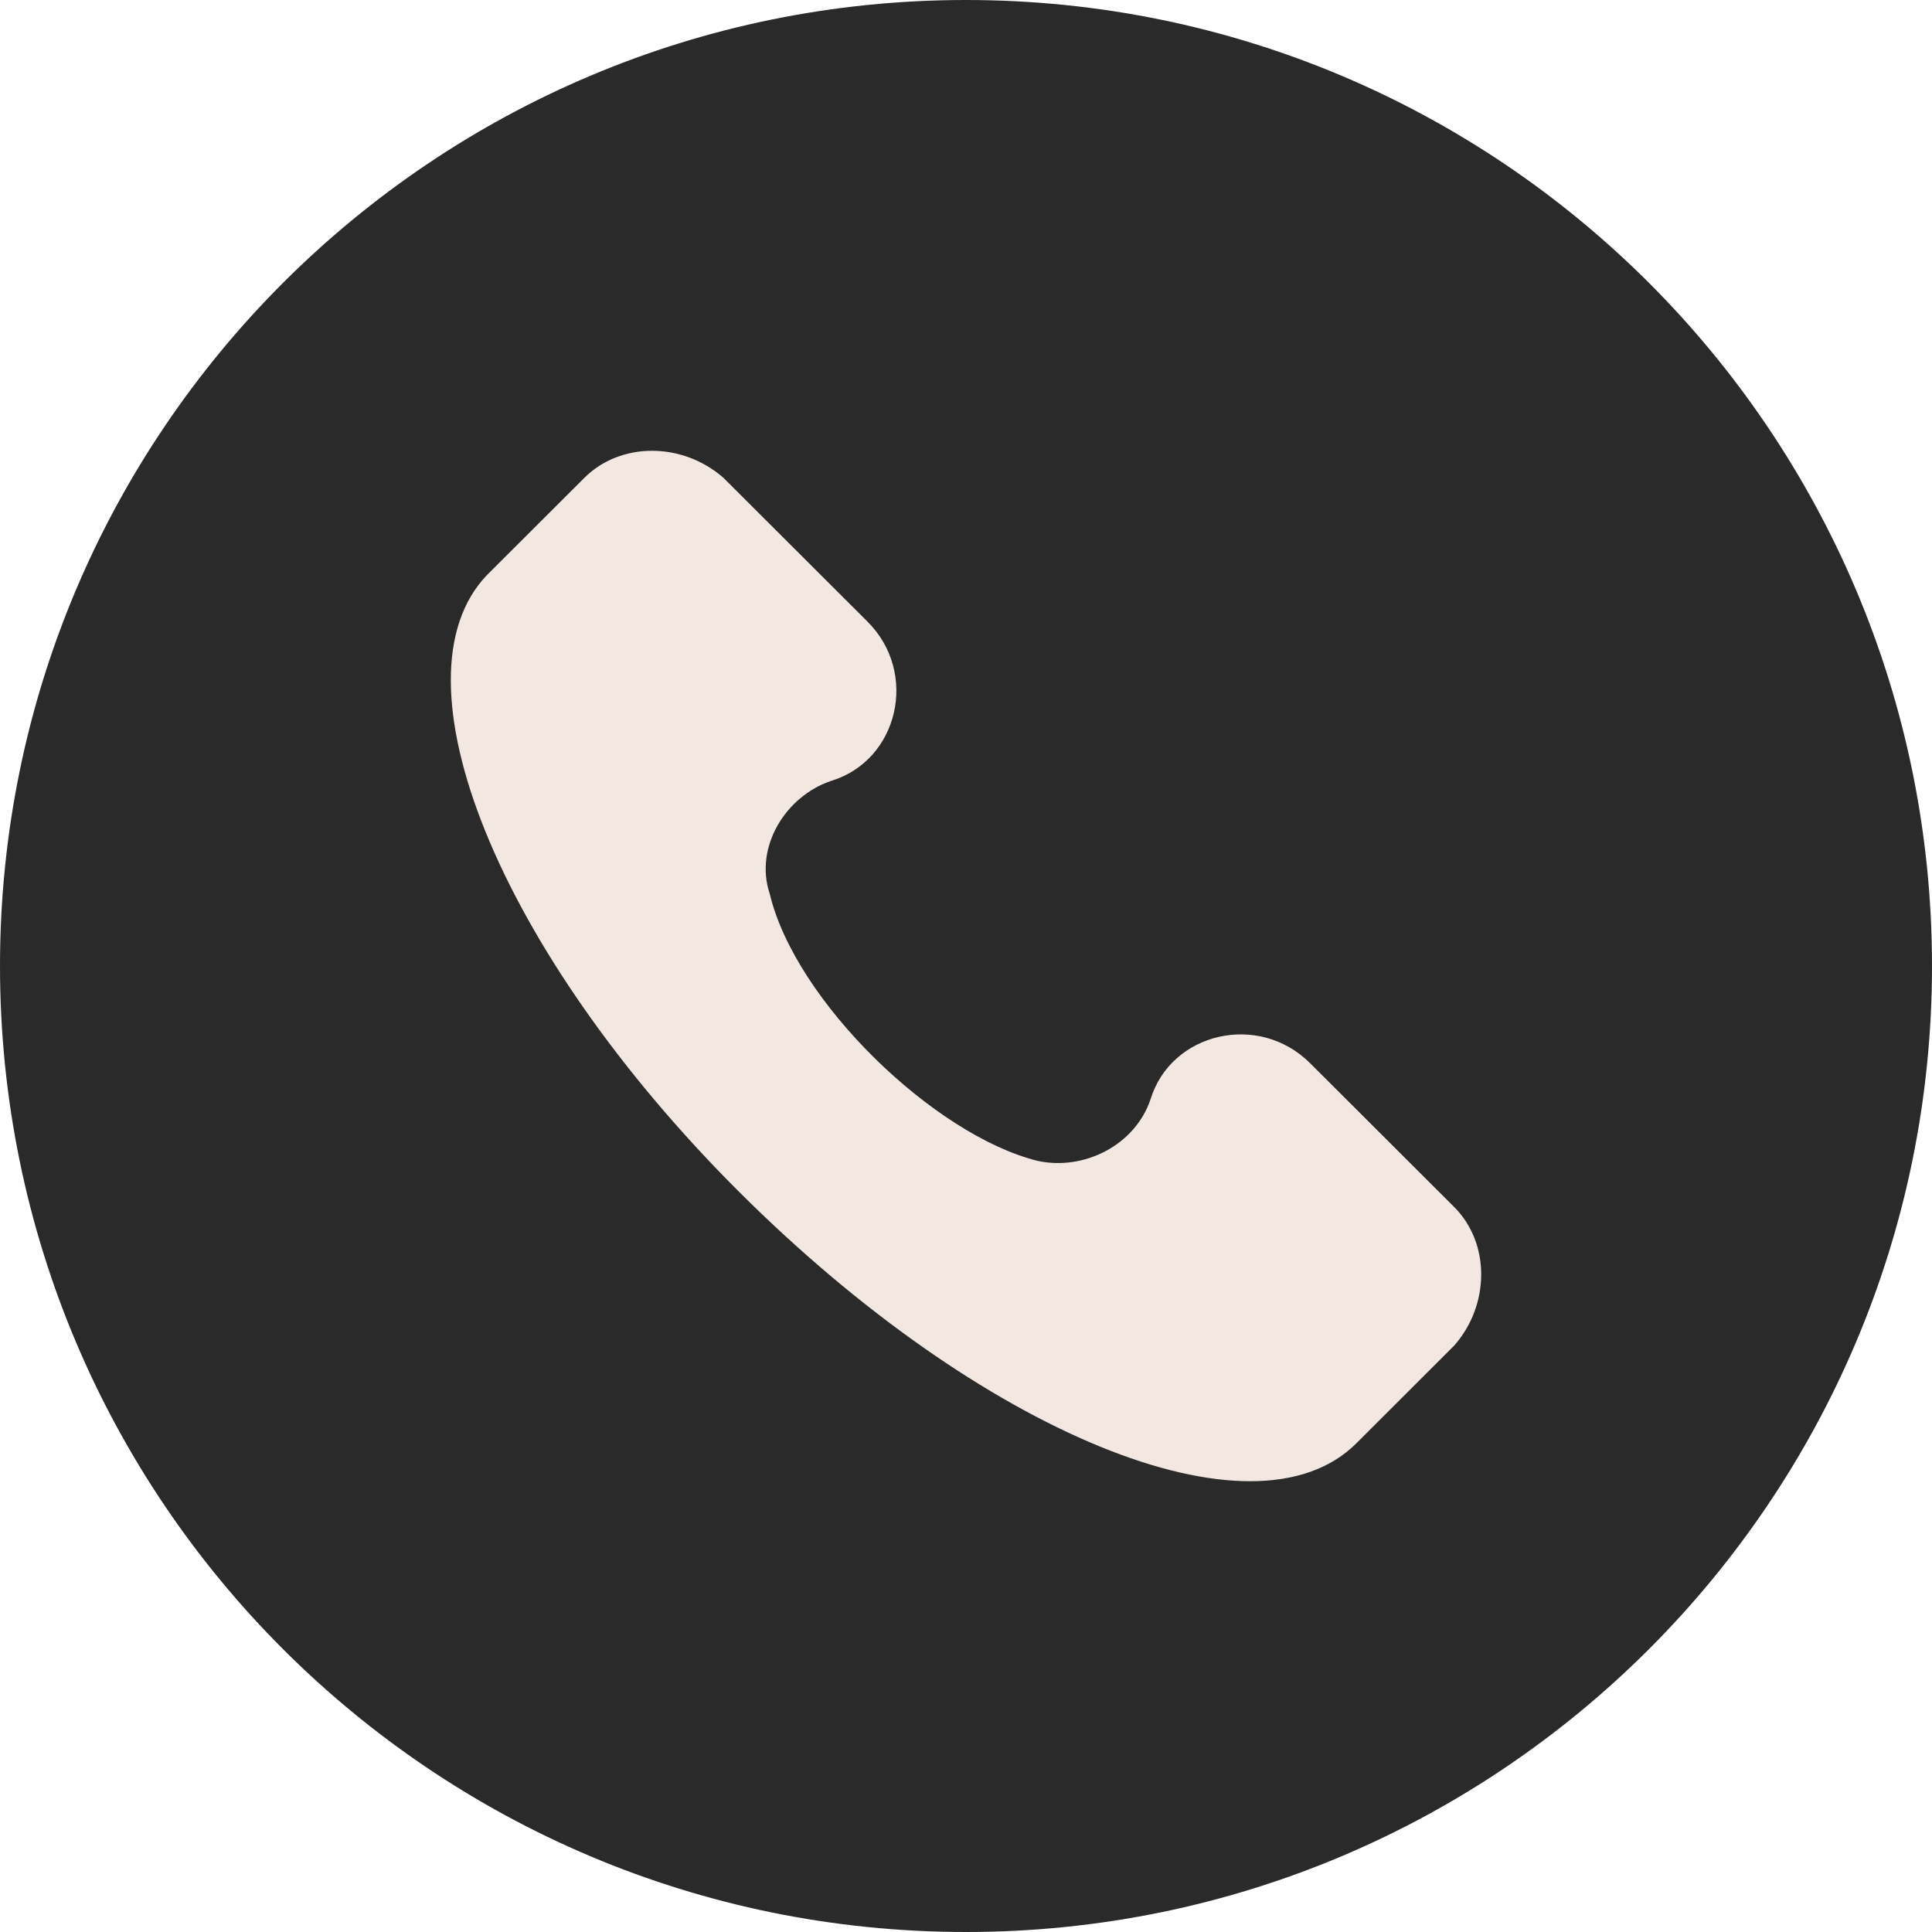
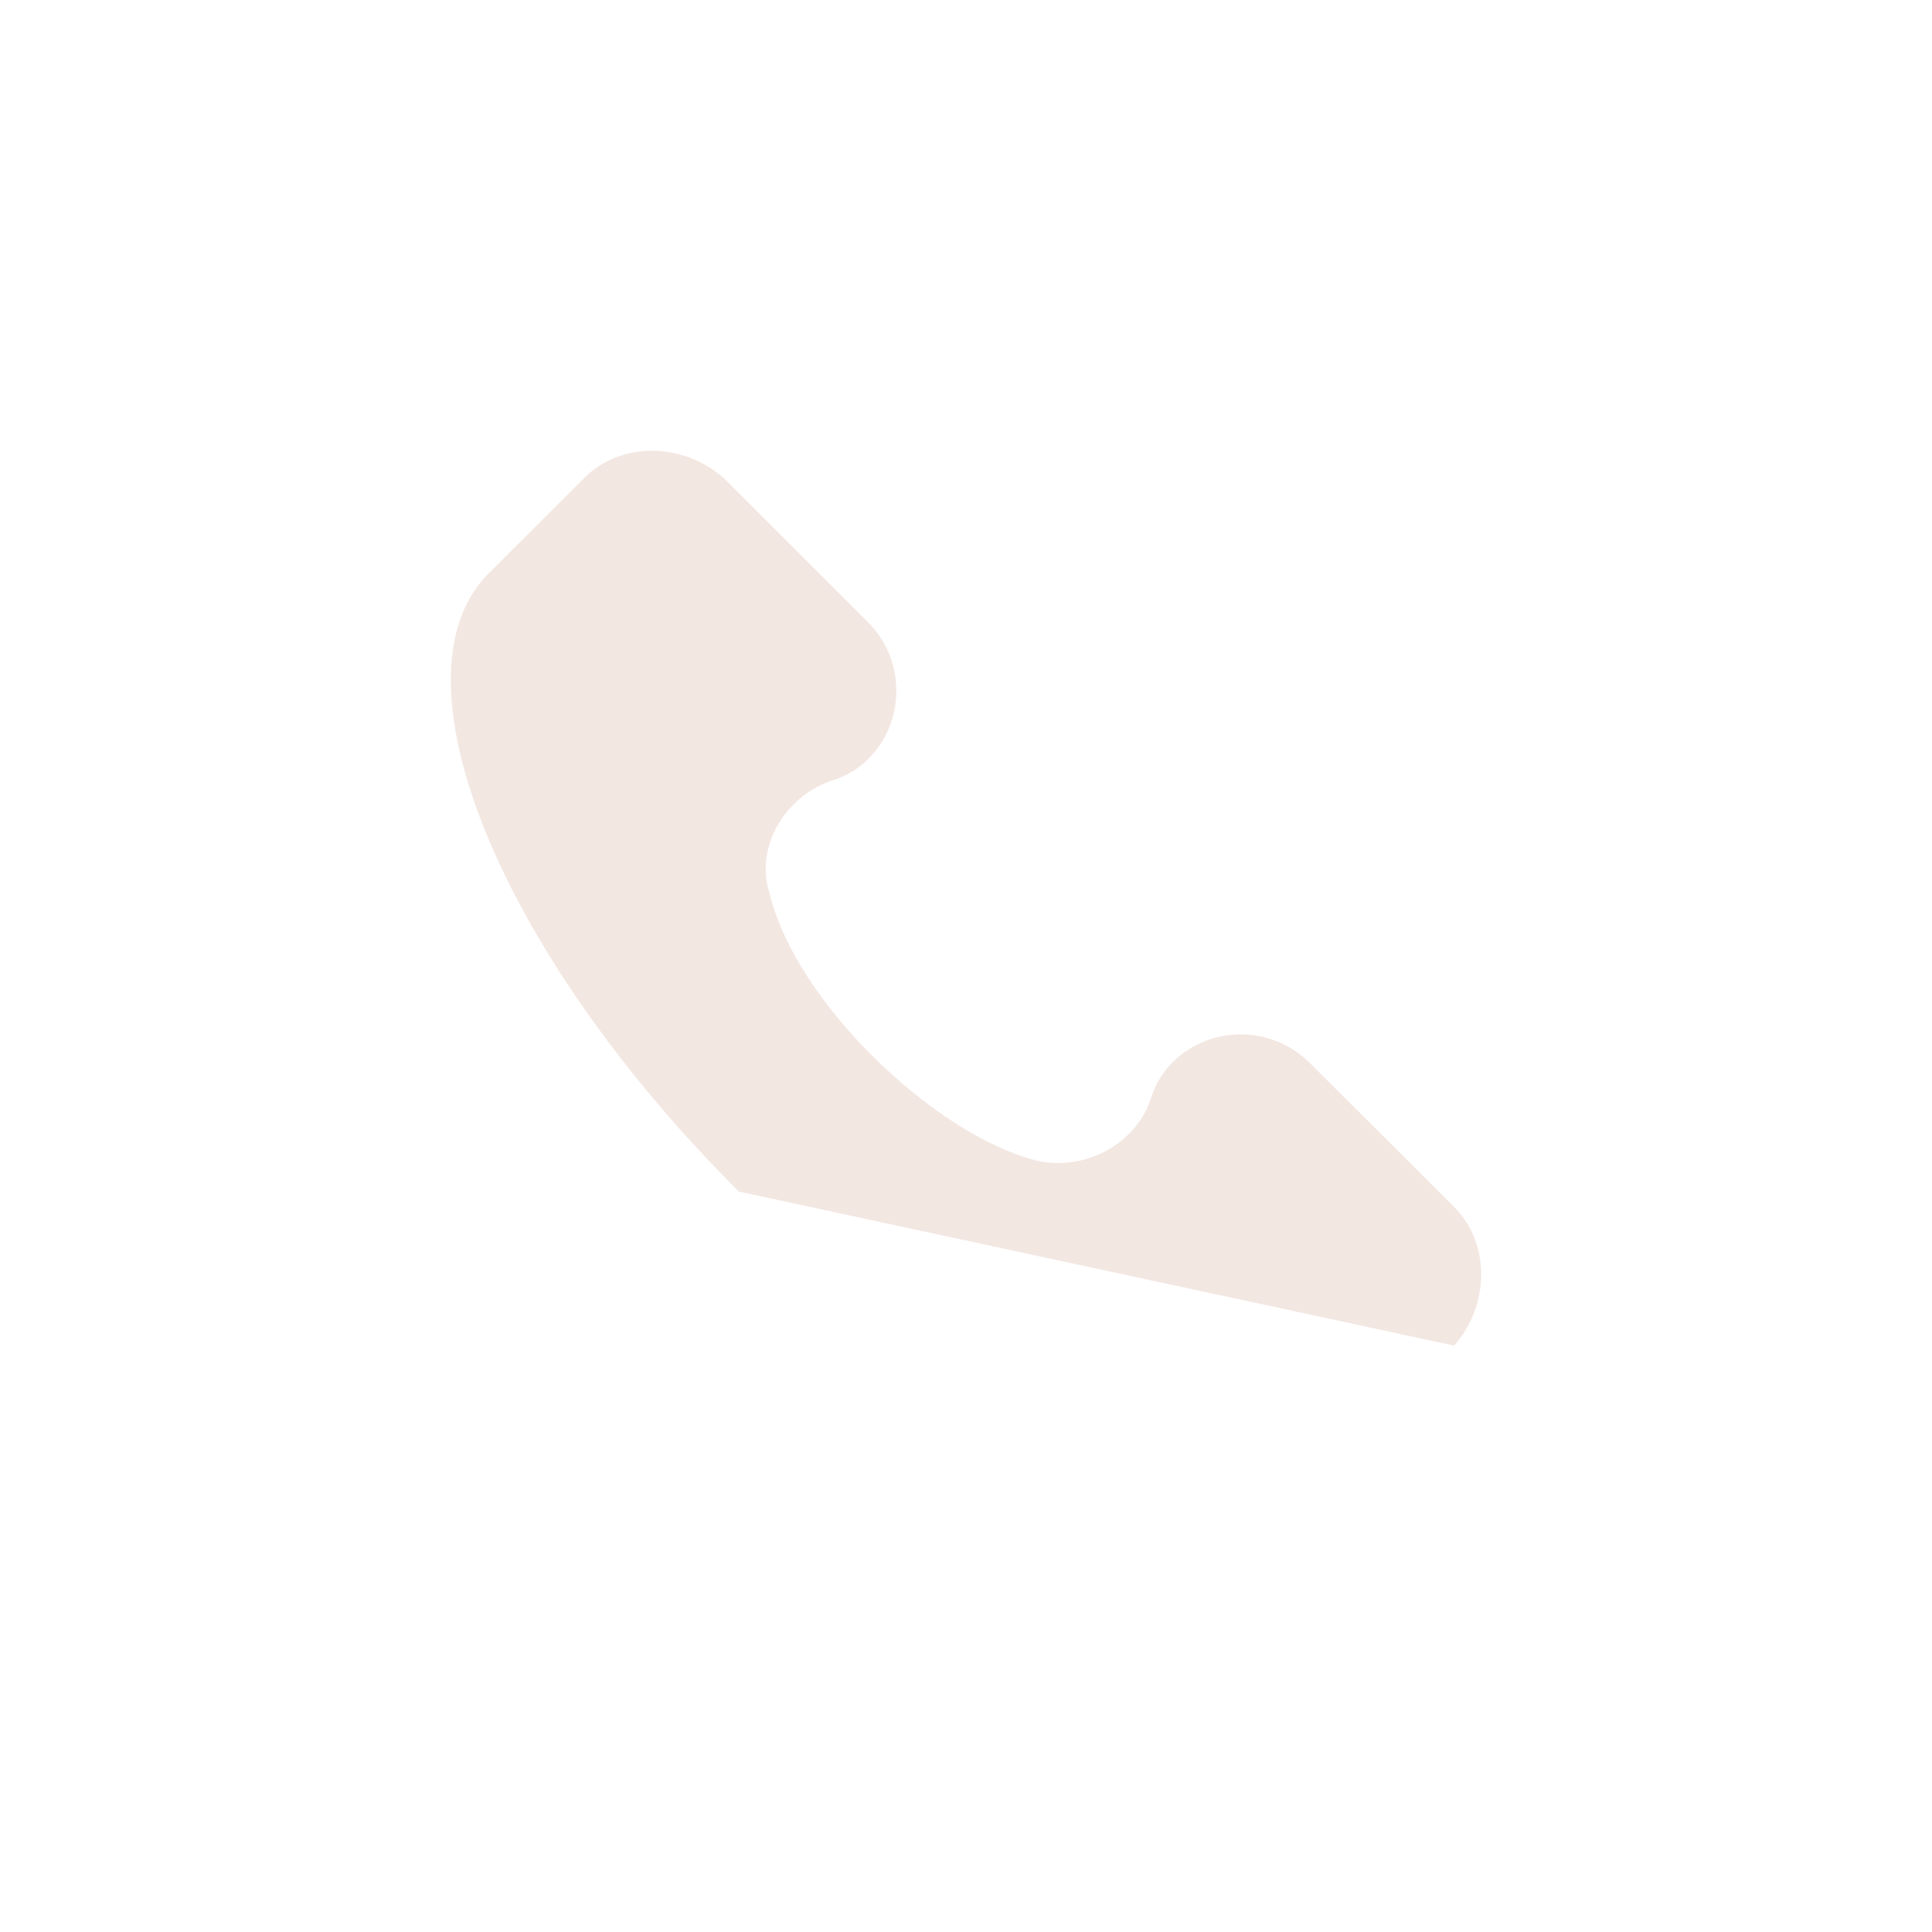
<svg xmlns="http://www.w3.org/2000/svg" width="30" height="30" viewBox="0 0 30 30" fill="none">
-   <path d="M15 30C23.284 30 30 23.284 30 15C30 6.716 23.284 0 15 0C6.716 0 0 6.716 0 15C0 23.284 6.716 30 15 30Z" fill="#2A2A2A" />
-   <path d="M22.58 18.742L20.343 16.509C19.544 15.712 18.185 16.031 17.866 17.068C17.626 17.785 16.827 18.184 16.108 18.025C14.509 17.626 12.352 15.553 11.952 13.878C11.712 13.16 12.192 12.363 12.911 12.124C13.95 11.805 14.27 10.449 13.47 9.652L11.233 7.419C10.594 6.86 9.635 6.86 9.075 7.419L7.557 8.934C6.039 10.529 7.717 14.755 11.473 18.503C15.229 22.251 19.464 24.006 21.062 22.411L22.58 20.895C23.14 20.258 23.14 19.301 22.58 18.742Z" fill="#F3E7E2" />
+   <path d="M22.58 18.742L20.343 16.509C19.544 15.712 18.185 16.031 17.866 17.068C17.626 17.785 16.827 18.184 16.108 18.025C14.509 17.626 12.352 15.553 11.952 13.878C11.712 13.16 12.192 12.363 12.911 12.124C13.95 11.805 14.27 10.449 13.47 9.652L11.233 7.419C10.594 6.86 9.635 6.86 9.075 7.419L7.557 8.934C6.039 10.529 7.717 14.755 11.473 18.503L22.58 20.895C23.14 20.258 23.14 19.301 22.58 18.742Z" fill="#F3E7E2" />
</svg>